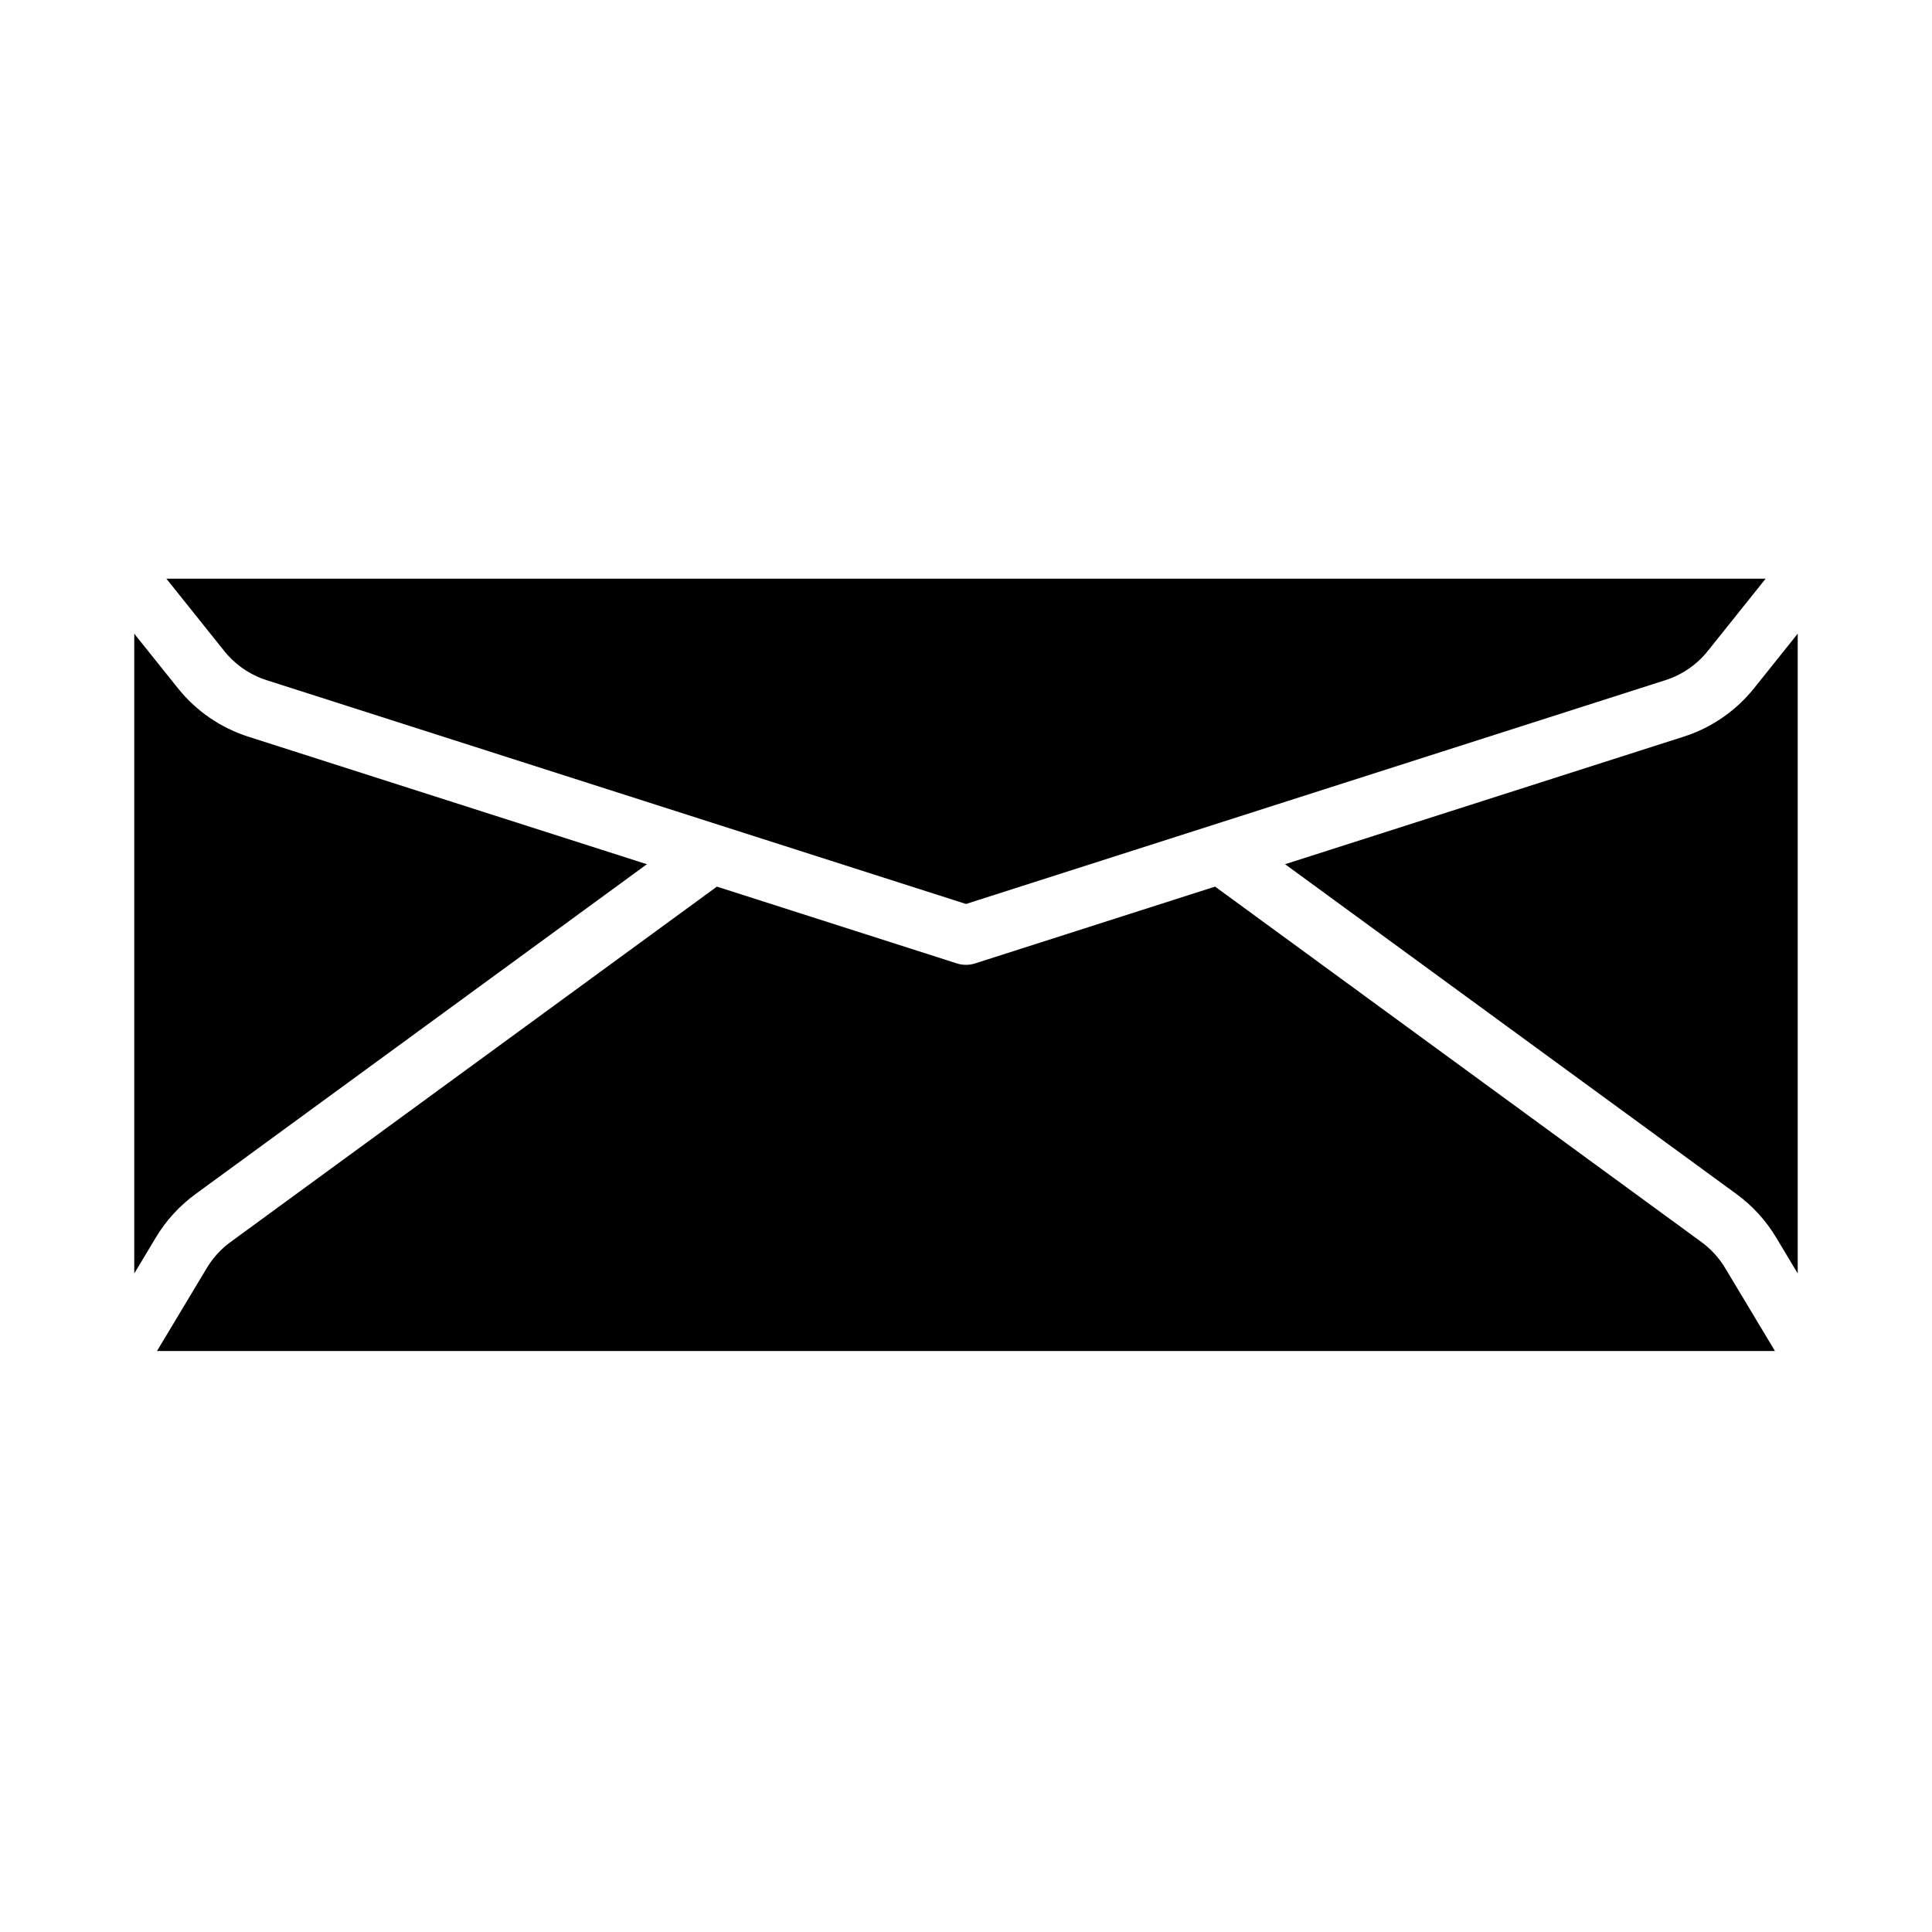
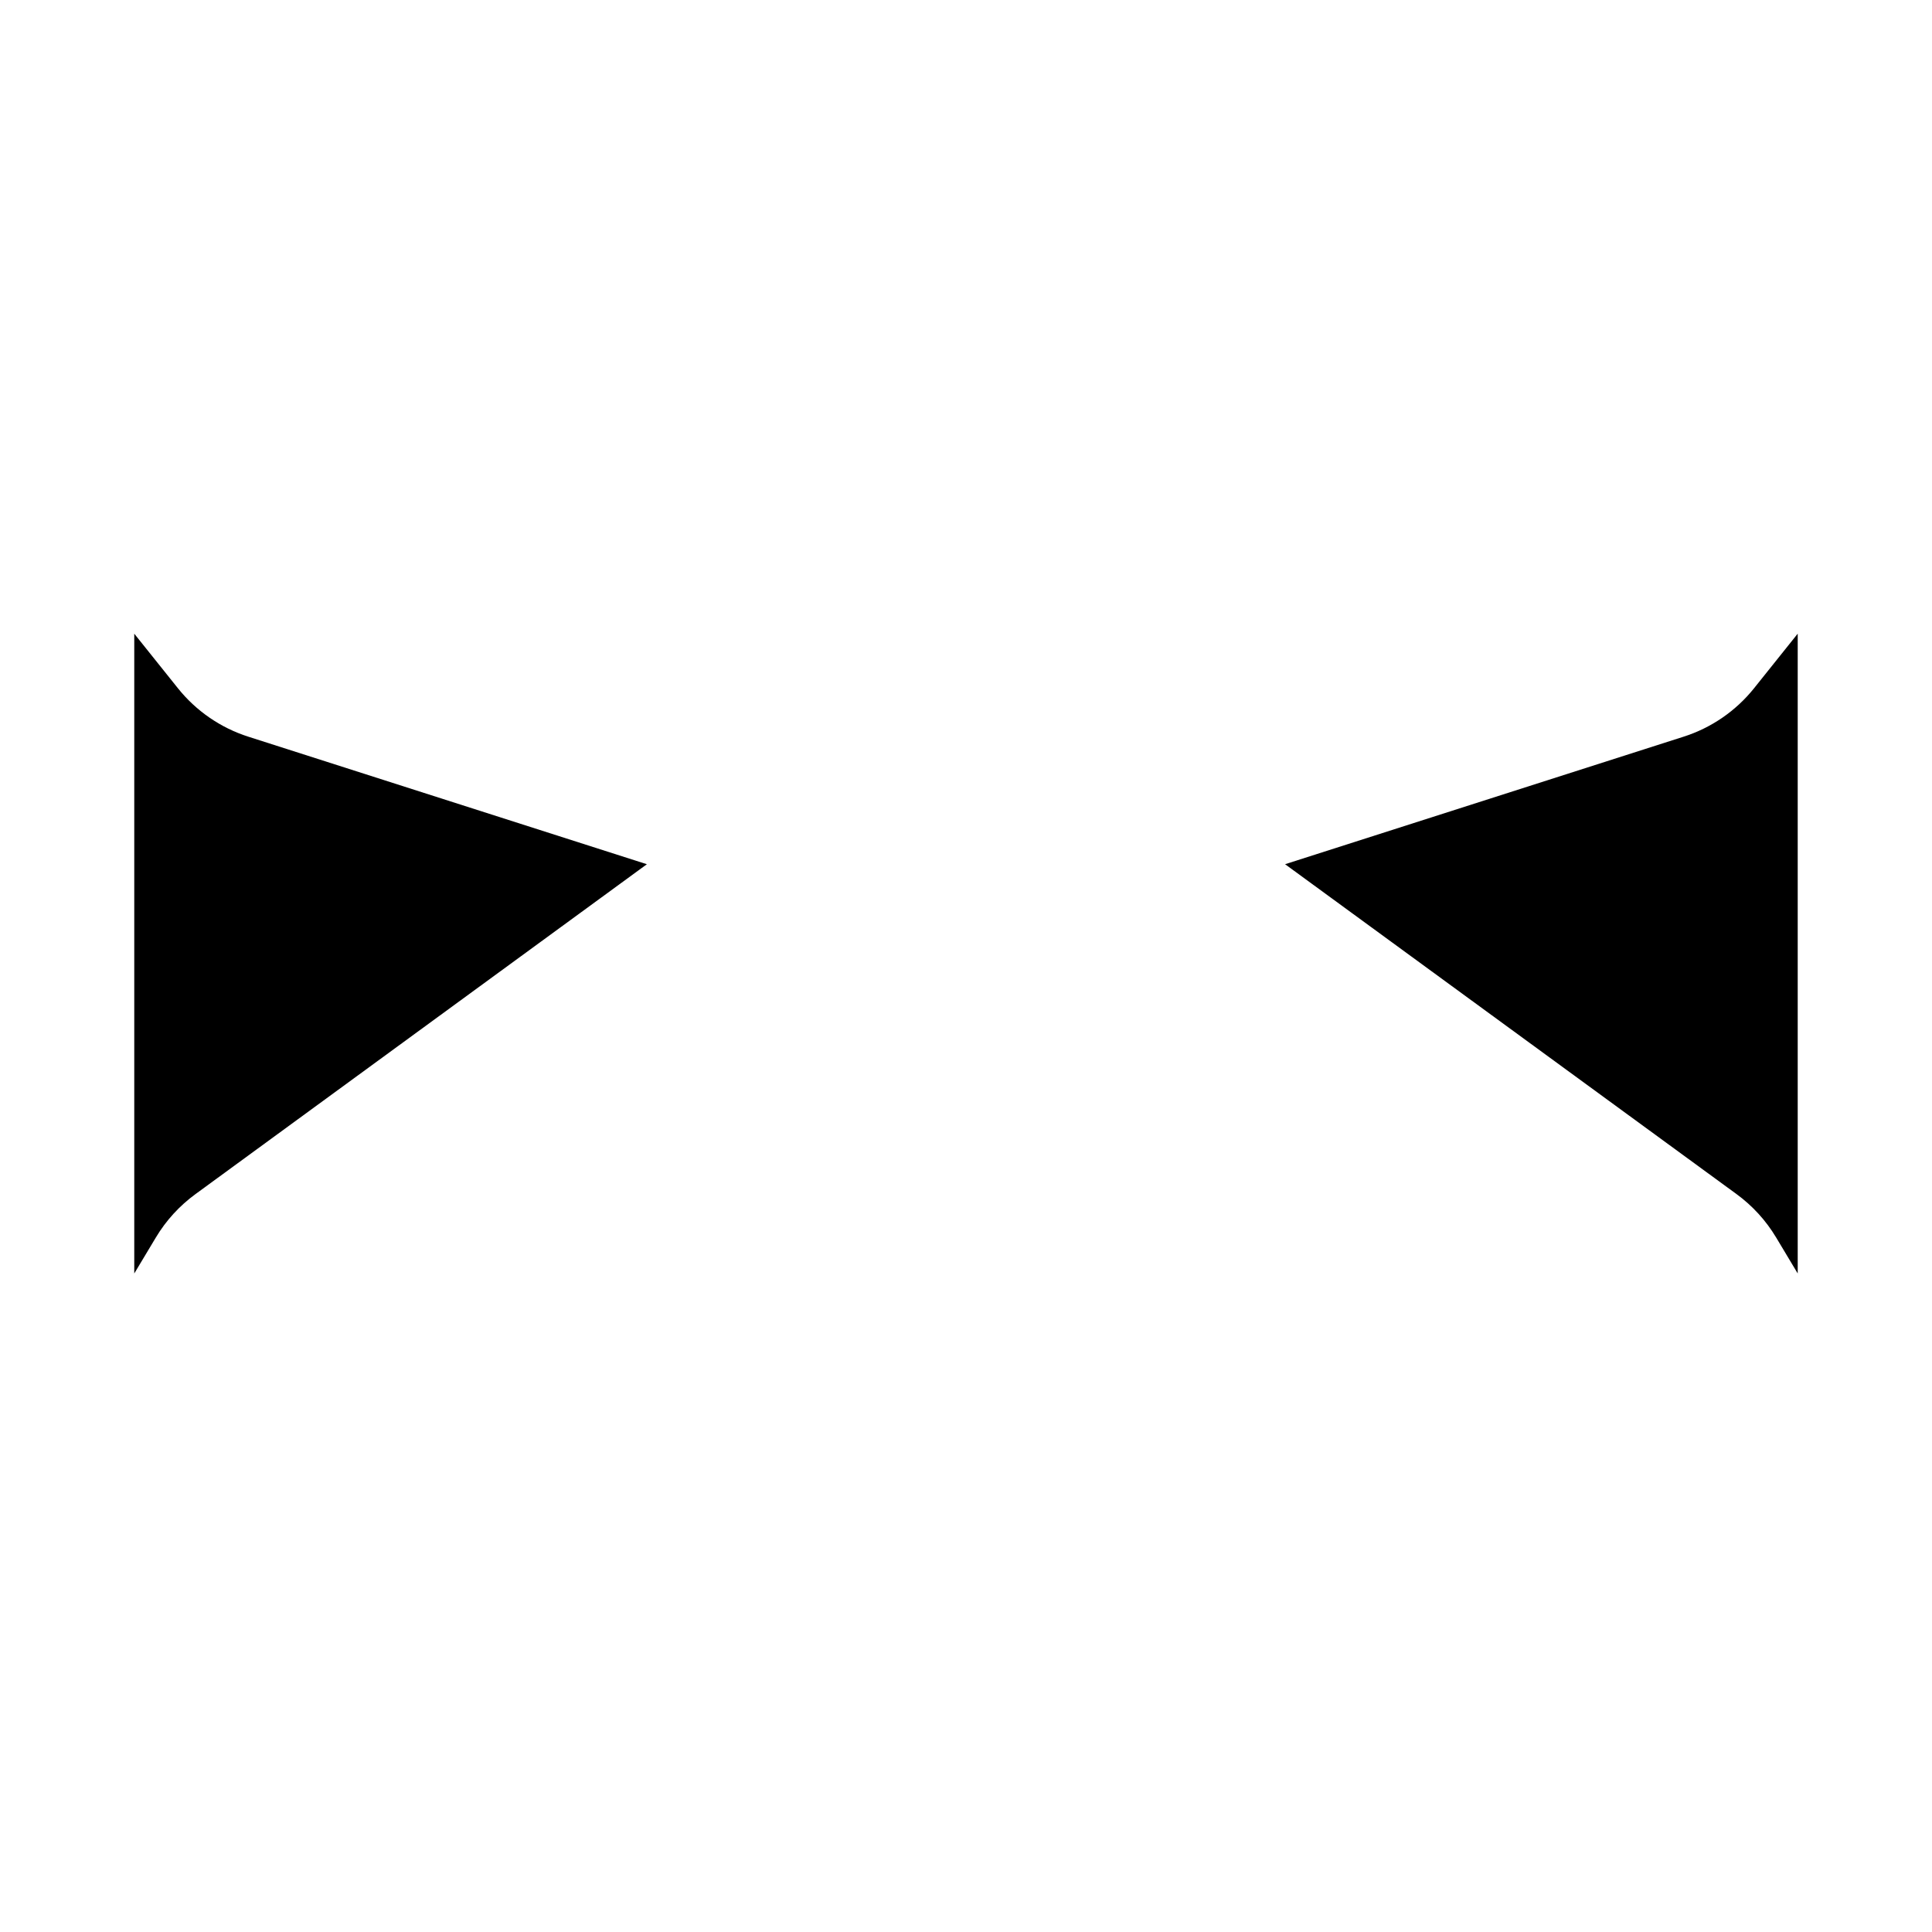
<svg xmlns="http://www.w3.org/2000/svg" fill="#000000" width="800px" height="800px" version="1.1" viewBox="144 144 512 512">
  <g>
-     <path d="m214.65 324.25 185.35 59.312 185.35-59.312c4.43-1.414 8.34-4.109 11.242-7.742l15.32-19.152-423.82 0.004 15.32 19.148c2.902 3.633 6.812 6.328 11.246 7.742z" />
-     <path d="m594.88 473.14-128.87-94.18-63.613 20.359c-1.562 0.496-3.238 0.496-4.801 0l-63.613-20.355-128.87 94.172c-2.547 1.859-4.695 4.211-6.316 6.918l-13.188 21.973h428.77l-13.188-21.973c-1.617-2.703-3.766-5.055-6.312-6.914z" />
    <path d="m590.14 339.24-105.58 33.785 119.61 87.402c4.246 3.098 7.828 7.019 10.527 11.527l5.715 9.527v-169.55l-11.531 14.414c-4.832 6.055-11.355 10.543-18.738 12.895z" />
    <path d="m195.83 460.43 119.6-87.402-105.58-33.785c-7.383-2.352-13.902-6.84-18.738-12.898l-11.531-14.41v169.55l5.715-9.527c2.699-4.508 6.281-8.43 10.531-11.527z" />
  </g>
</svg>